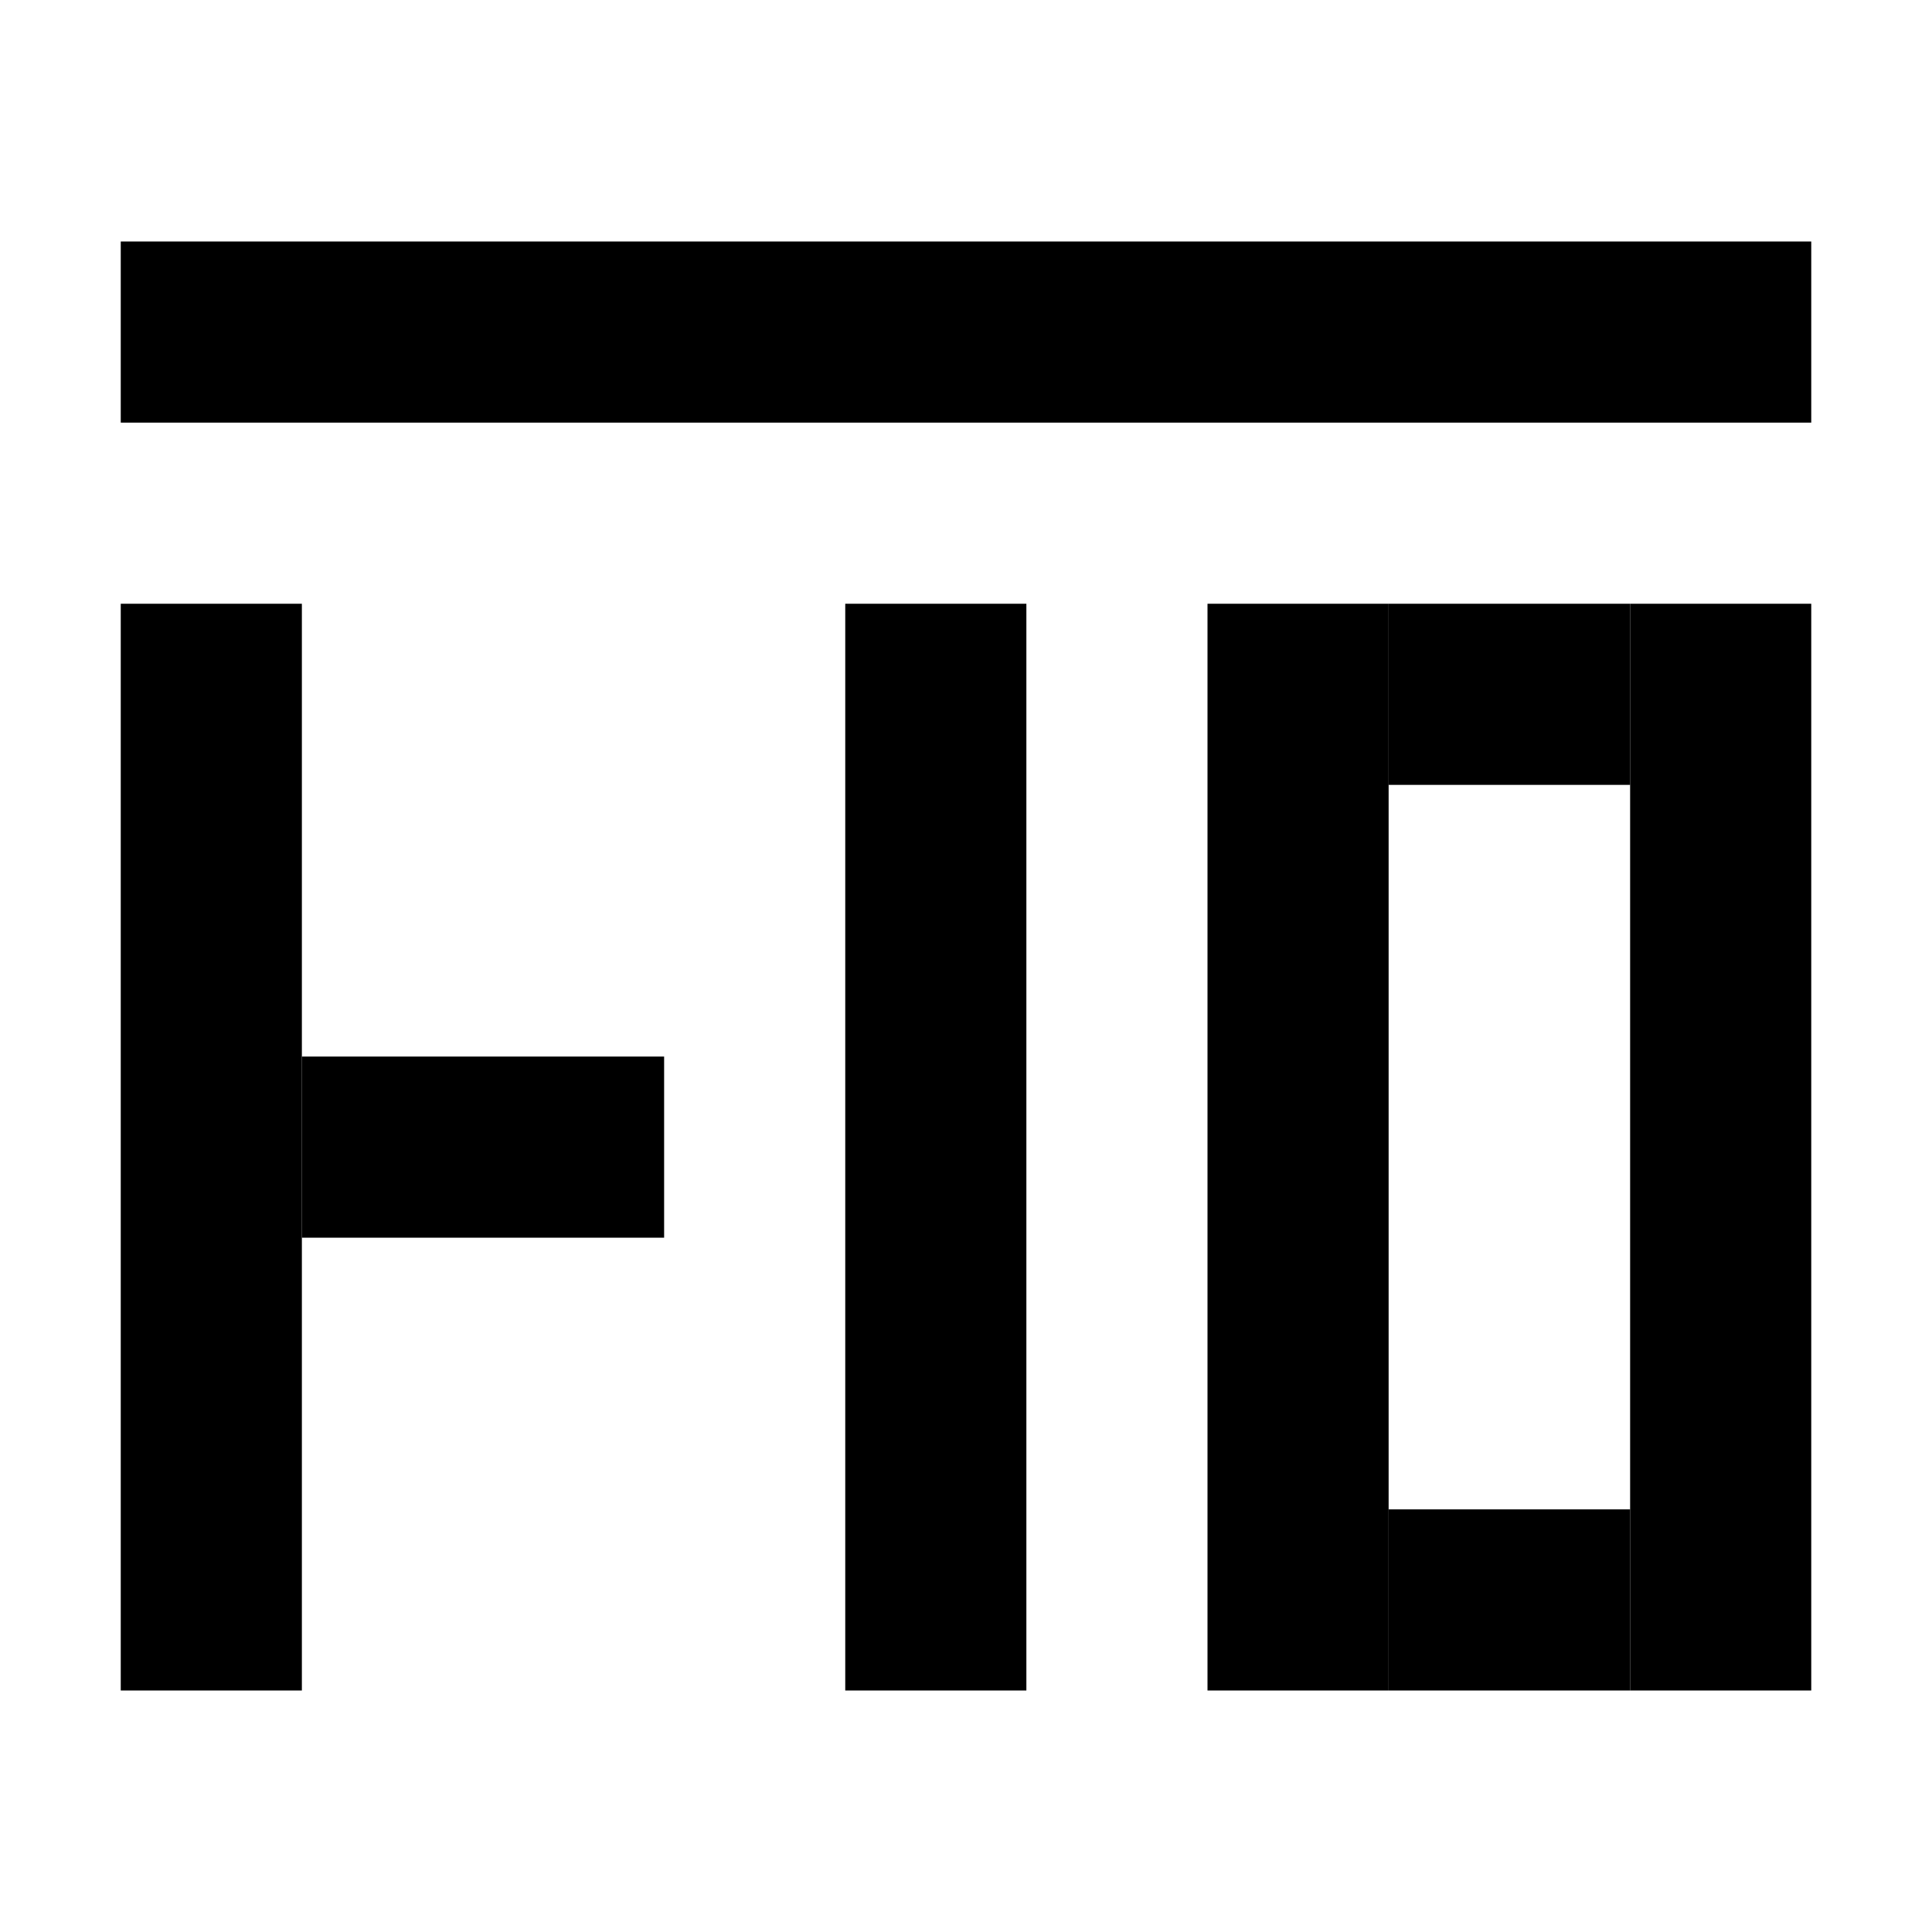
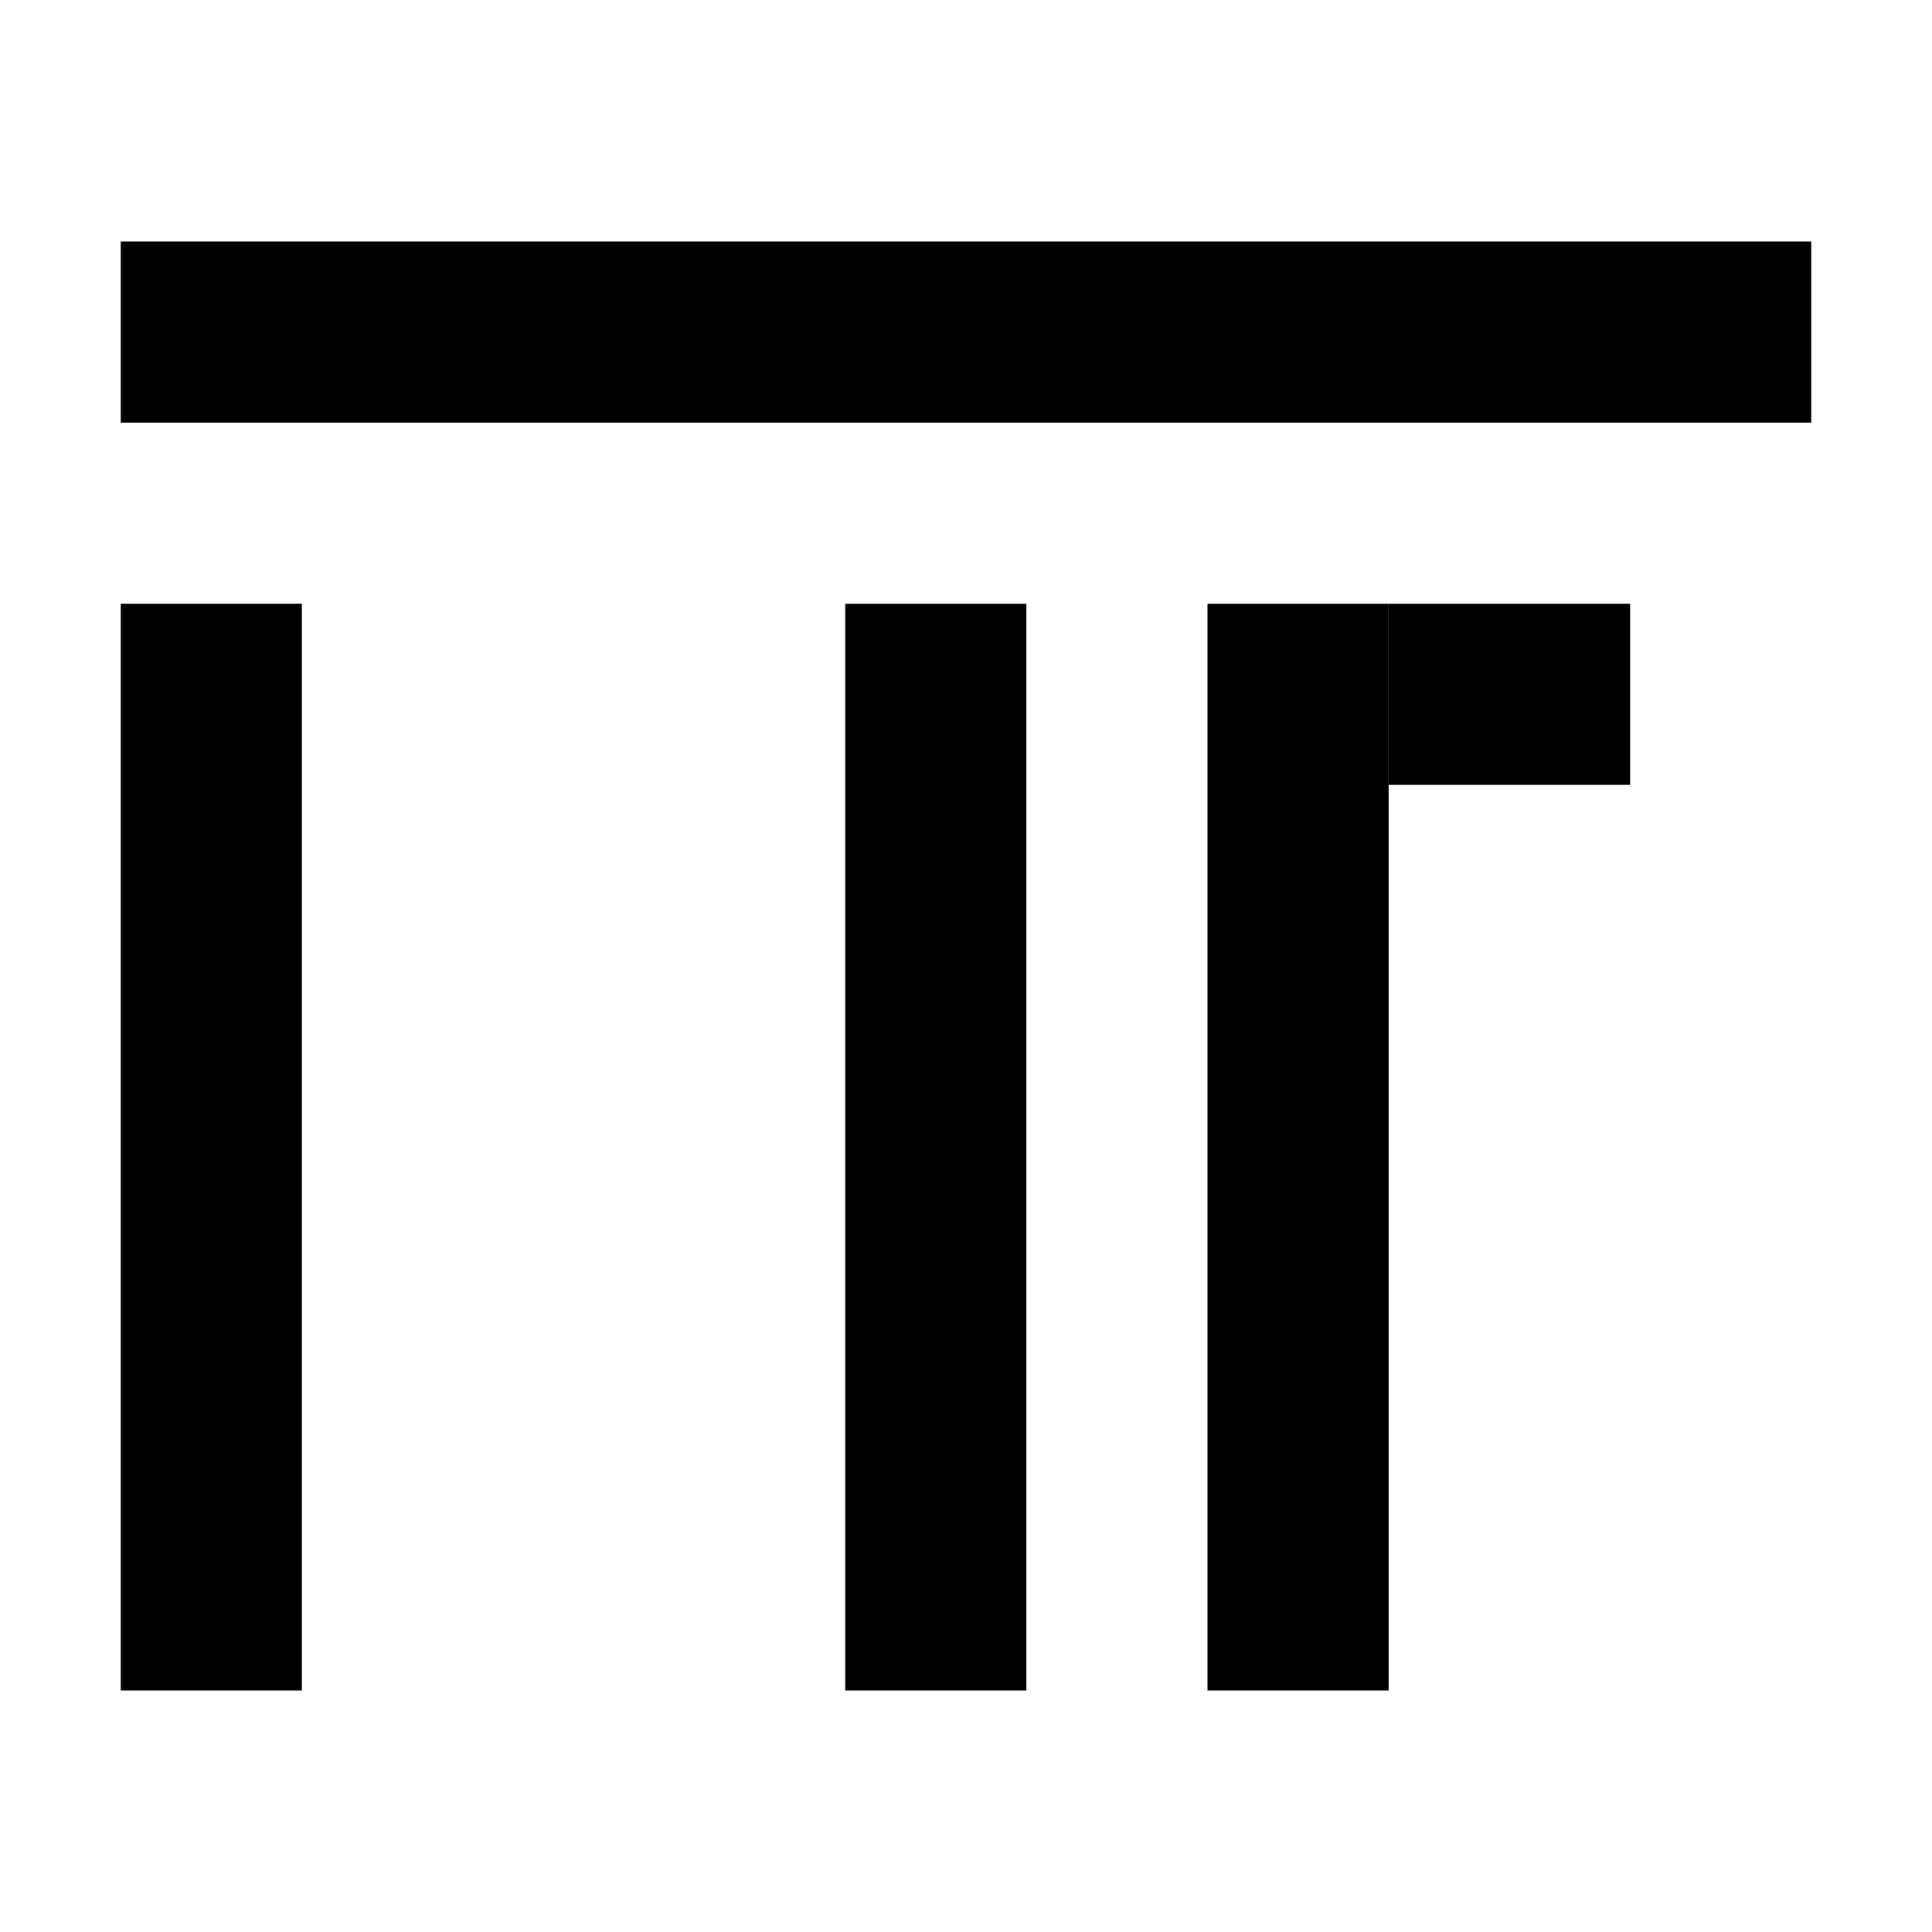
<svg xmlns="http://www.w3.org/2000/svg" width="64" height="64" viewBox="0 0 64 64" fill="none">
  <rect width="64" height="64" fill="white" />
  <rect x="4" y="20" width="6" height="36" fill="black" />
-   <rect x="22" y="35" width="6" height="12" transform="rotate(90 22 35)" fill="black" />
  <rect x="28" y="20" width="6" height="36" fill="black" />
  <rect x="40" y="20" width="6" height="36" fill="black" />
-   <rect x="54" y="20" width="6" height="36" fill="black" />
  <rect x="54" y="20" width="6" height="8" transform="rotate(90 54 20)" fill="black" />
  <rect x="60" y="8" width="6" height="56" transform="rotate(90 60 8)" fill="black" />
-   <rect x="54" y="50" width="6" height="8" transform="rotate(90 54 50)" fill="black" />
</svg>